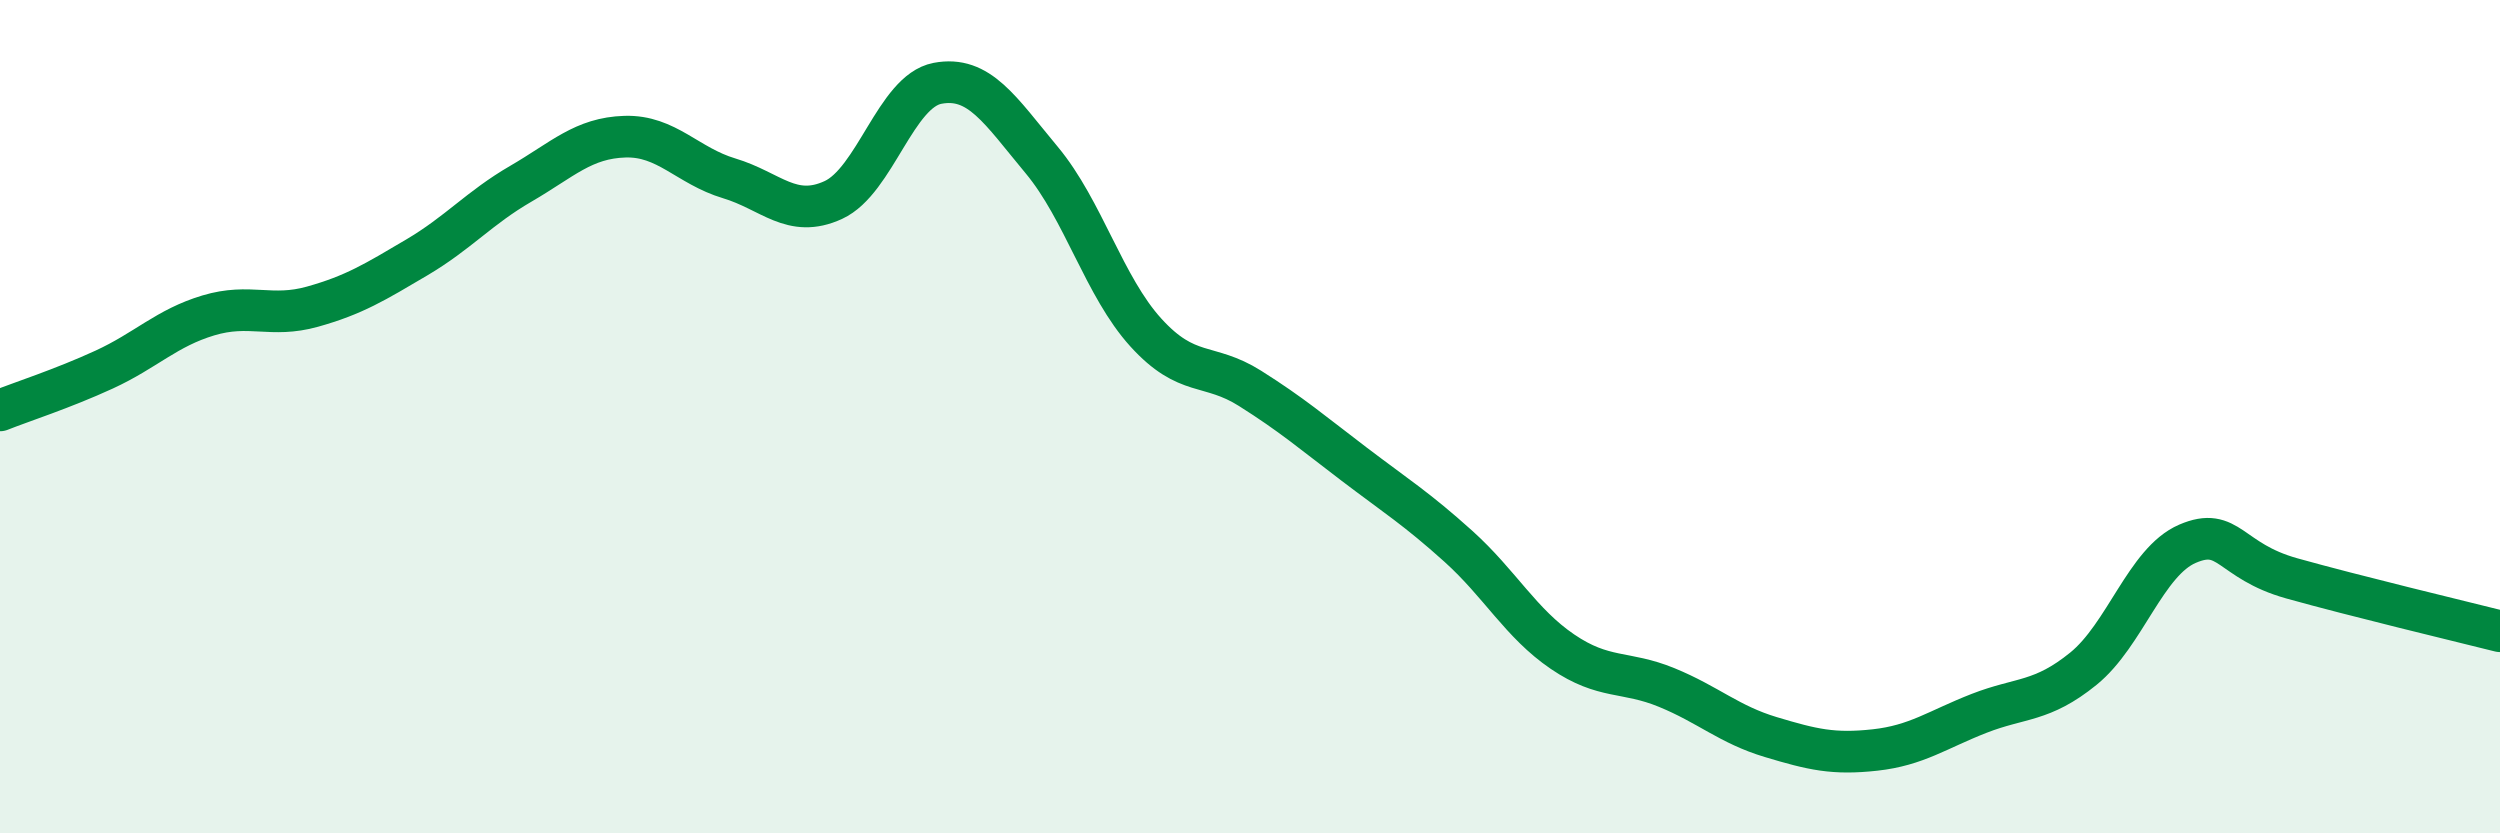
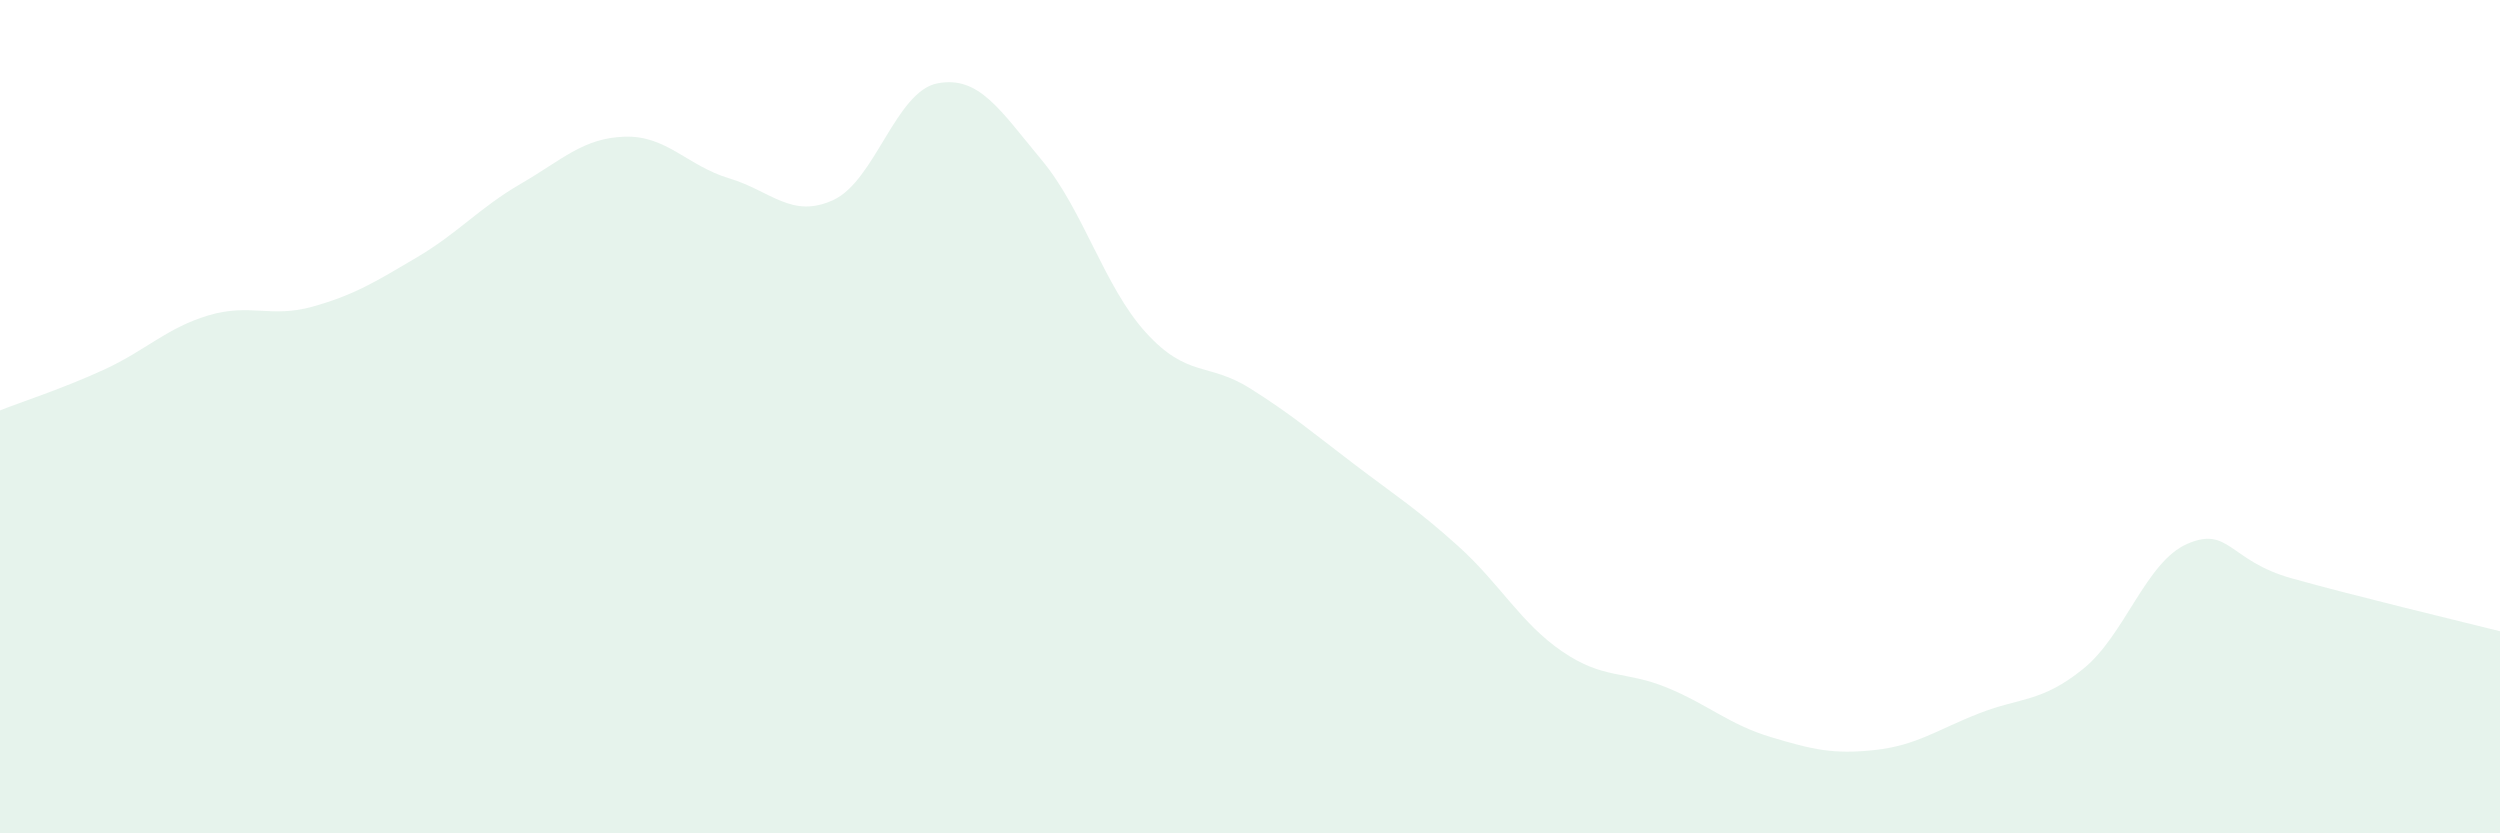
<svg xmlns="http://www.w3.org/2000/svg" width="60" height="20" viewBox="0 0 60 20">
  <path d="M 0,9.85 C 0.5,9.65 1.5,9.33 2.5,8.87 C 3.5,8.41 4,7.87 5,7.57 C 6,7.27 6.5,7.64 7.5,7.36 C 8.5,7.08 9,6.77 10,6.18 C 11,5.59 11.5,4.99 12.5,4.41 C 13.5,3.83 14,3.31 15,3.28 C 16,3.25 16.5,3.98 17.5,4.28 C 18.5,4.58 19,5.26 20,4.8 C 21,4.34 21.5,2.19 22.5,2 C 23.5,1.81 24,2.64 25,3.84 C 26,5.04 26.5,6.88 27.5,7.98 C 28.5,9.08 29,8.69 30,9.32 C 31,9.95 31.5,10.38 32.5,11.14 C 33.5,11.9 34,12.21 35,13.11 C 36,14.01 36.5,14.96 37.5,15.64 C 38.5,16.32 39,16.09 40,16.5 C 41,16.91 41.5,17.39 42.5,17.69 C 43.5,17.99 44,18.11 45,18 C 46,17.89 46.5,17.51 47.5,17.12 C 48.5,16.73 49,16.86 50,16.05 C 51,15.24 51.5,13.48 52.5,13.05 C 53.5,12.62 53.5,13.46 55,13.88 C 56.5,14.3 59,14.9 60,15.15L60 20L0 20Z" fill="#008740" opacity="0.1" stroke-linecap="round" stroke-linejoin="round" />
-   <path d="M 0,9.85 C 0.5,9.65 1.5,9.33 2.5,8.87 C 3.5,8.41 4,7.87 5,7.57 C 6,7.27 6.5,7.64 7.5,7.36 C 8.5,7.08 9,6.77 10,6.18 C 11,5.59 11.5,4.99 12.5,4.41 C 13.5,3.83 14,3.31 15,3.28 C 16,3.25 16.5,3.98 17.5,4.28 C 18.5,4.58 19,5.26 20,4.8 C 21,4.34 21.5,2.19 22.5,2 C 23.5,1.81 24,2.64 25,3.84 C 26,5.04 26.5,6.88 27.5,7.98 C 28.5,9.08 29,8.69 30,9.32 C 31,9.95 31.5,10.38 32.5,11.14 C 33.5,11.9 34,12.21 35,13.11 C 36,14.01 36.5,14.96 37.5,15.64 C 38.5,16.32 39,16.09 40,16.5 C 41,16.91 41.5,17.39 42.5,17.69 C 43.5,17.99 44,18.11 45,18 C 46,17.89 46.5,17.51 47.5,17.12 C 48.5,16.73 49,16.86 50,16.05 C 51,15.24 51.5,13.48 52.5,13.05 C 53.5,12.62 53.5,13.46 55,13.88 C 56.5,14.3 59,14.9 60,15.15" stroke="#008740" stroke-width="1" fill="none" stroke-linecap="round" stroke-linejoin="round" />
</svg>